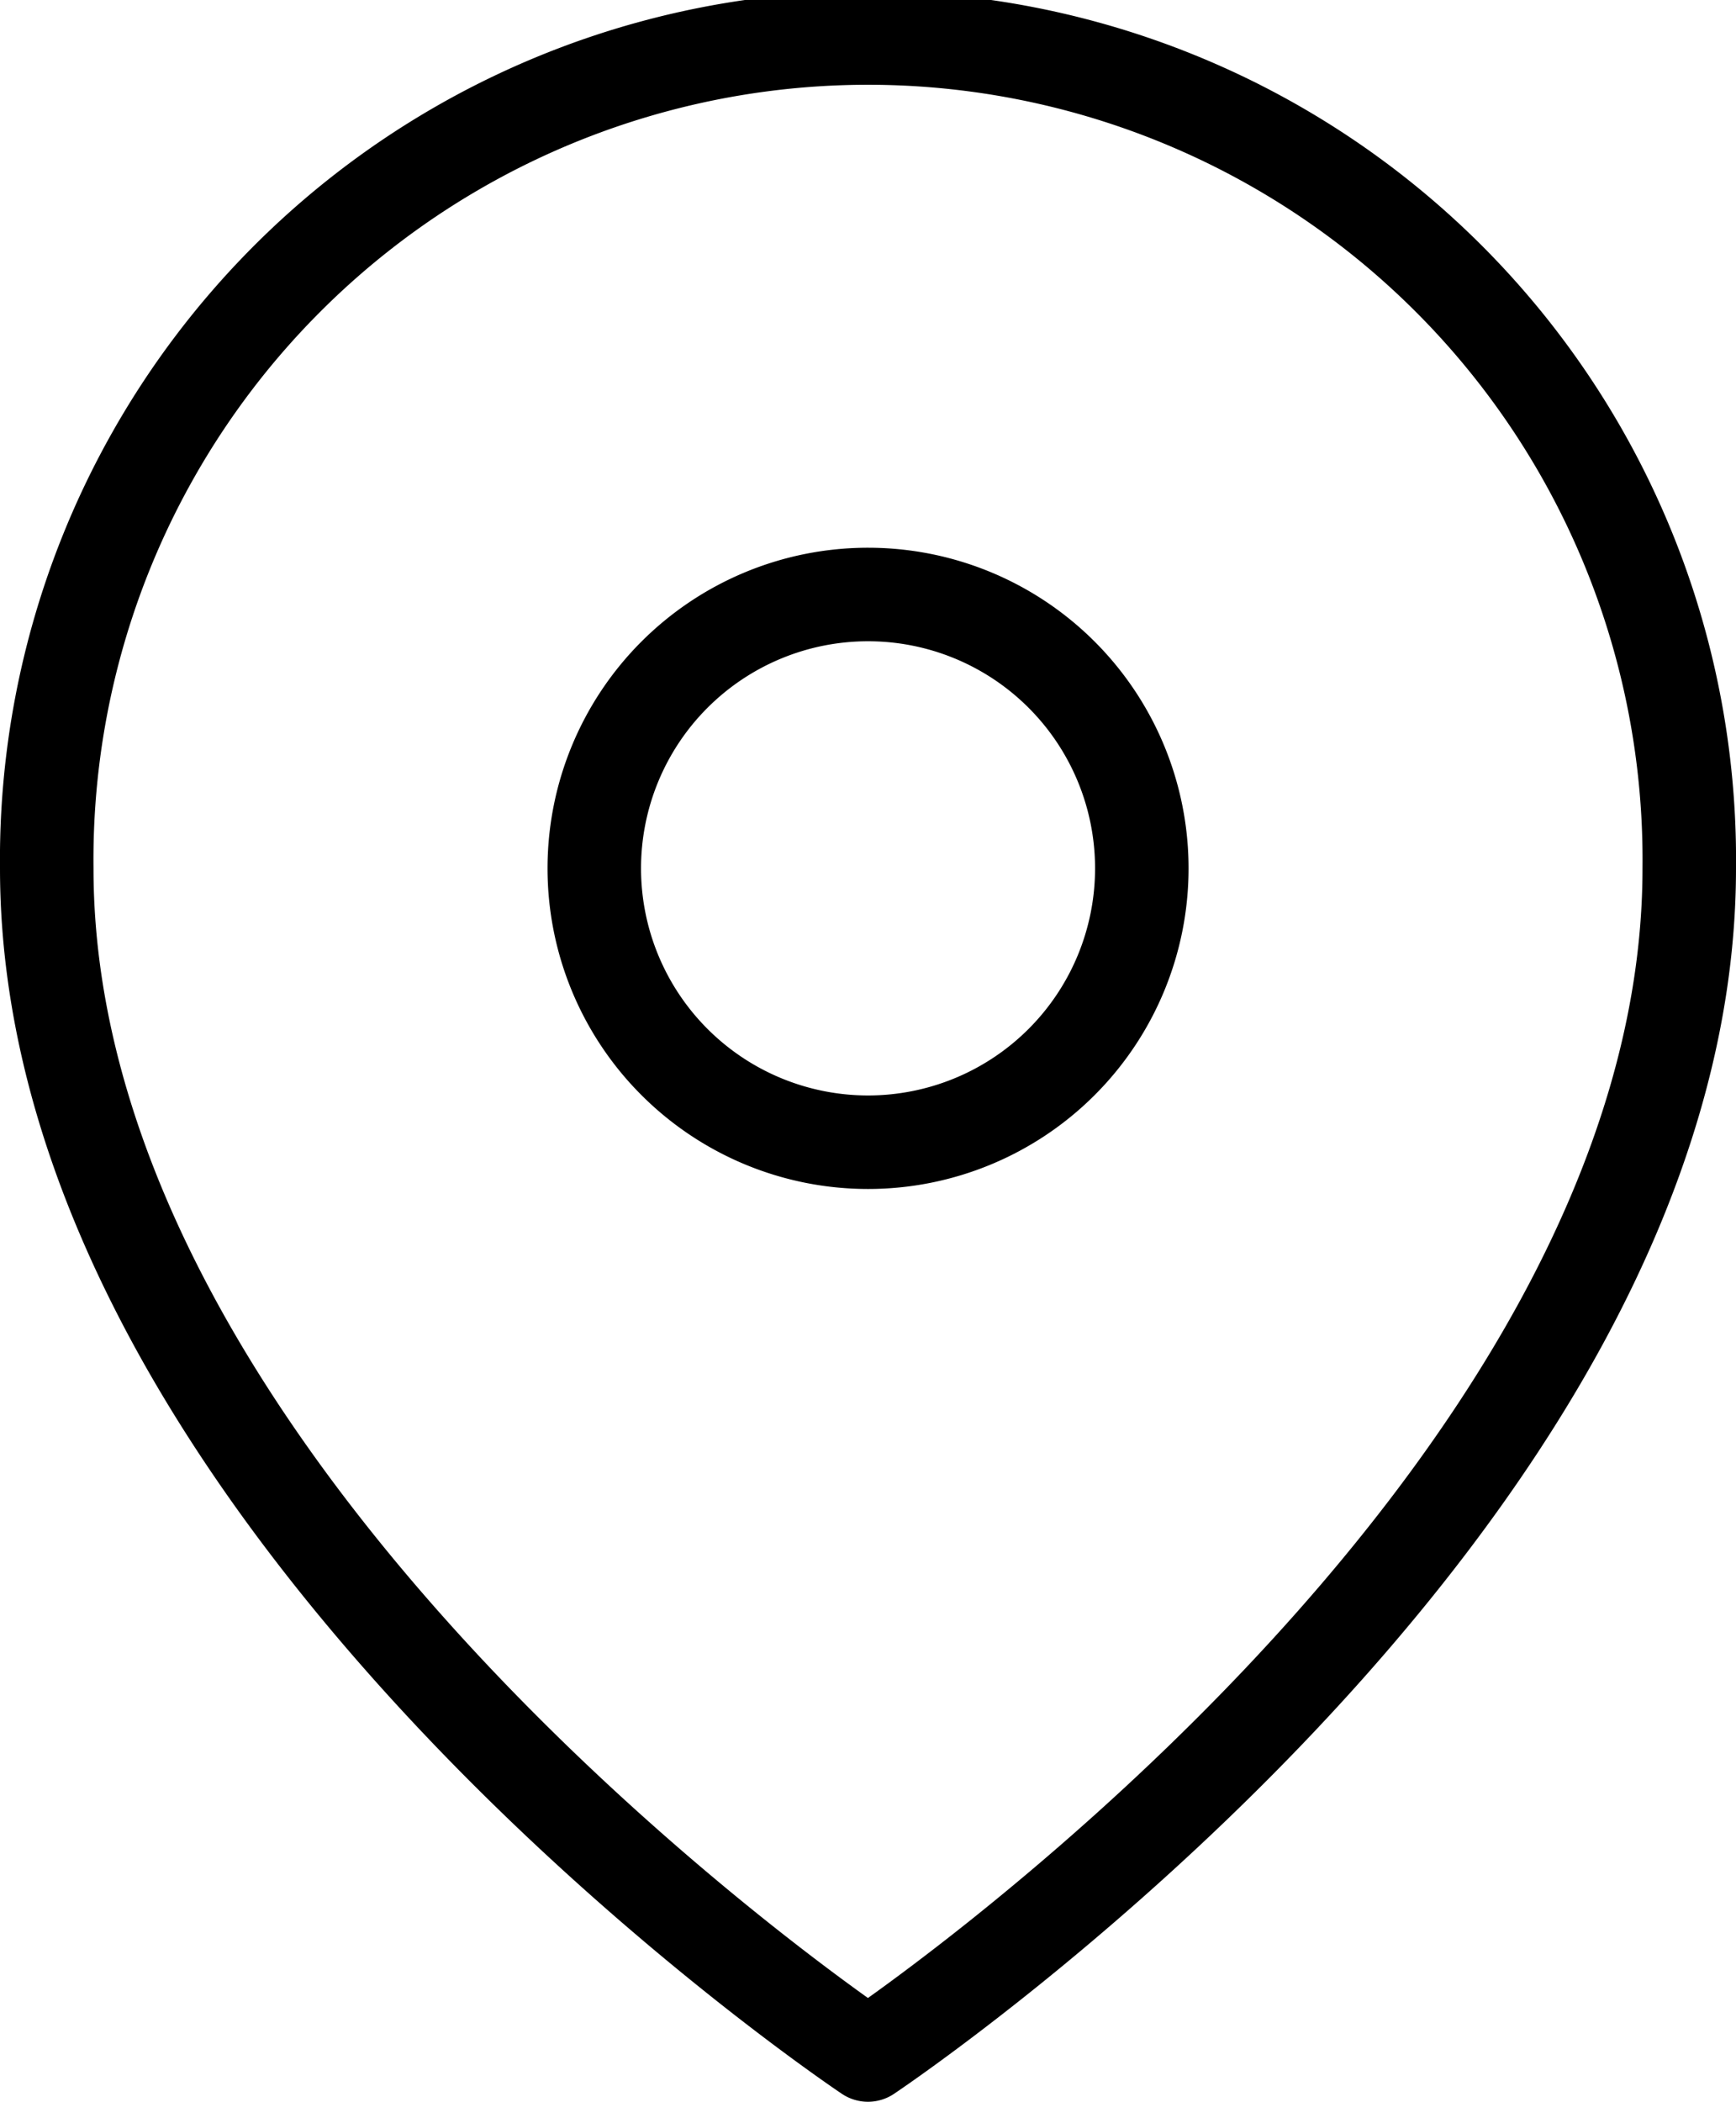
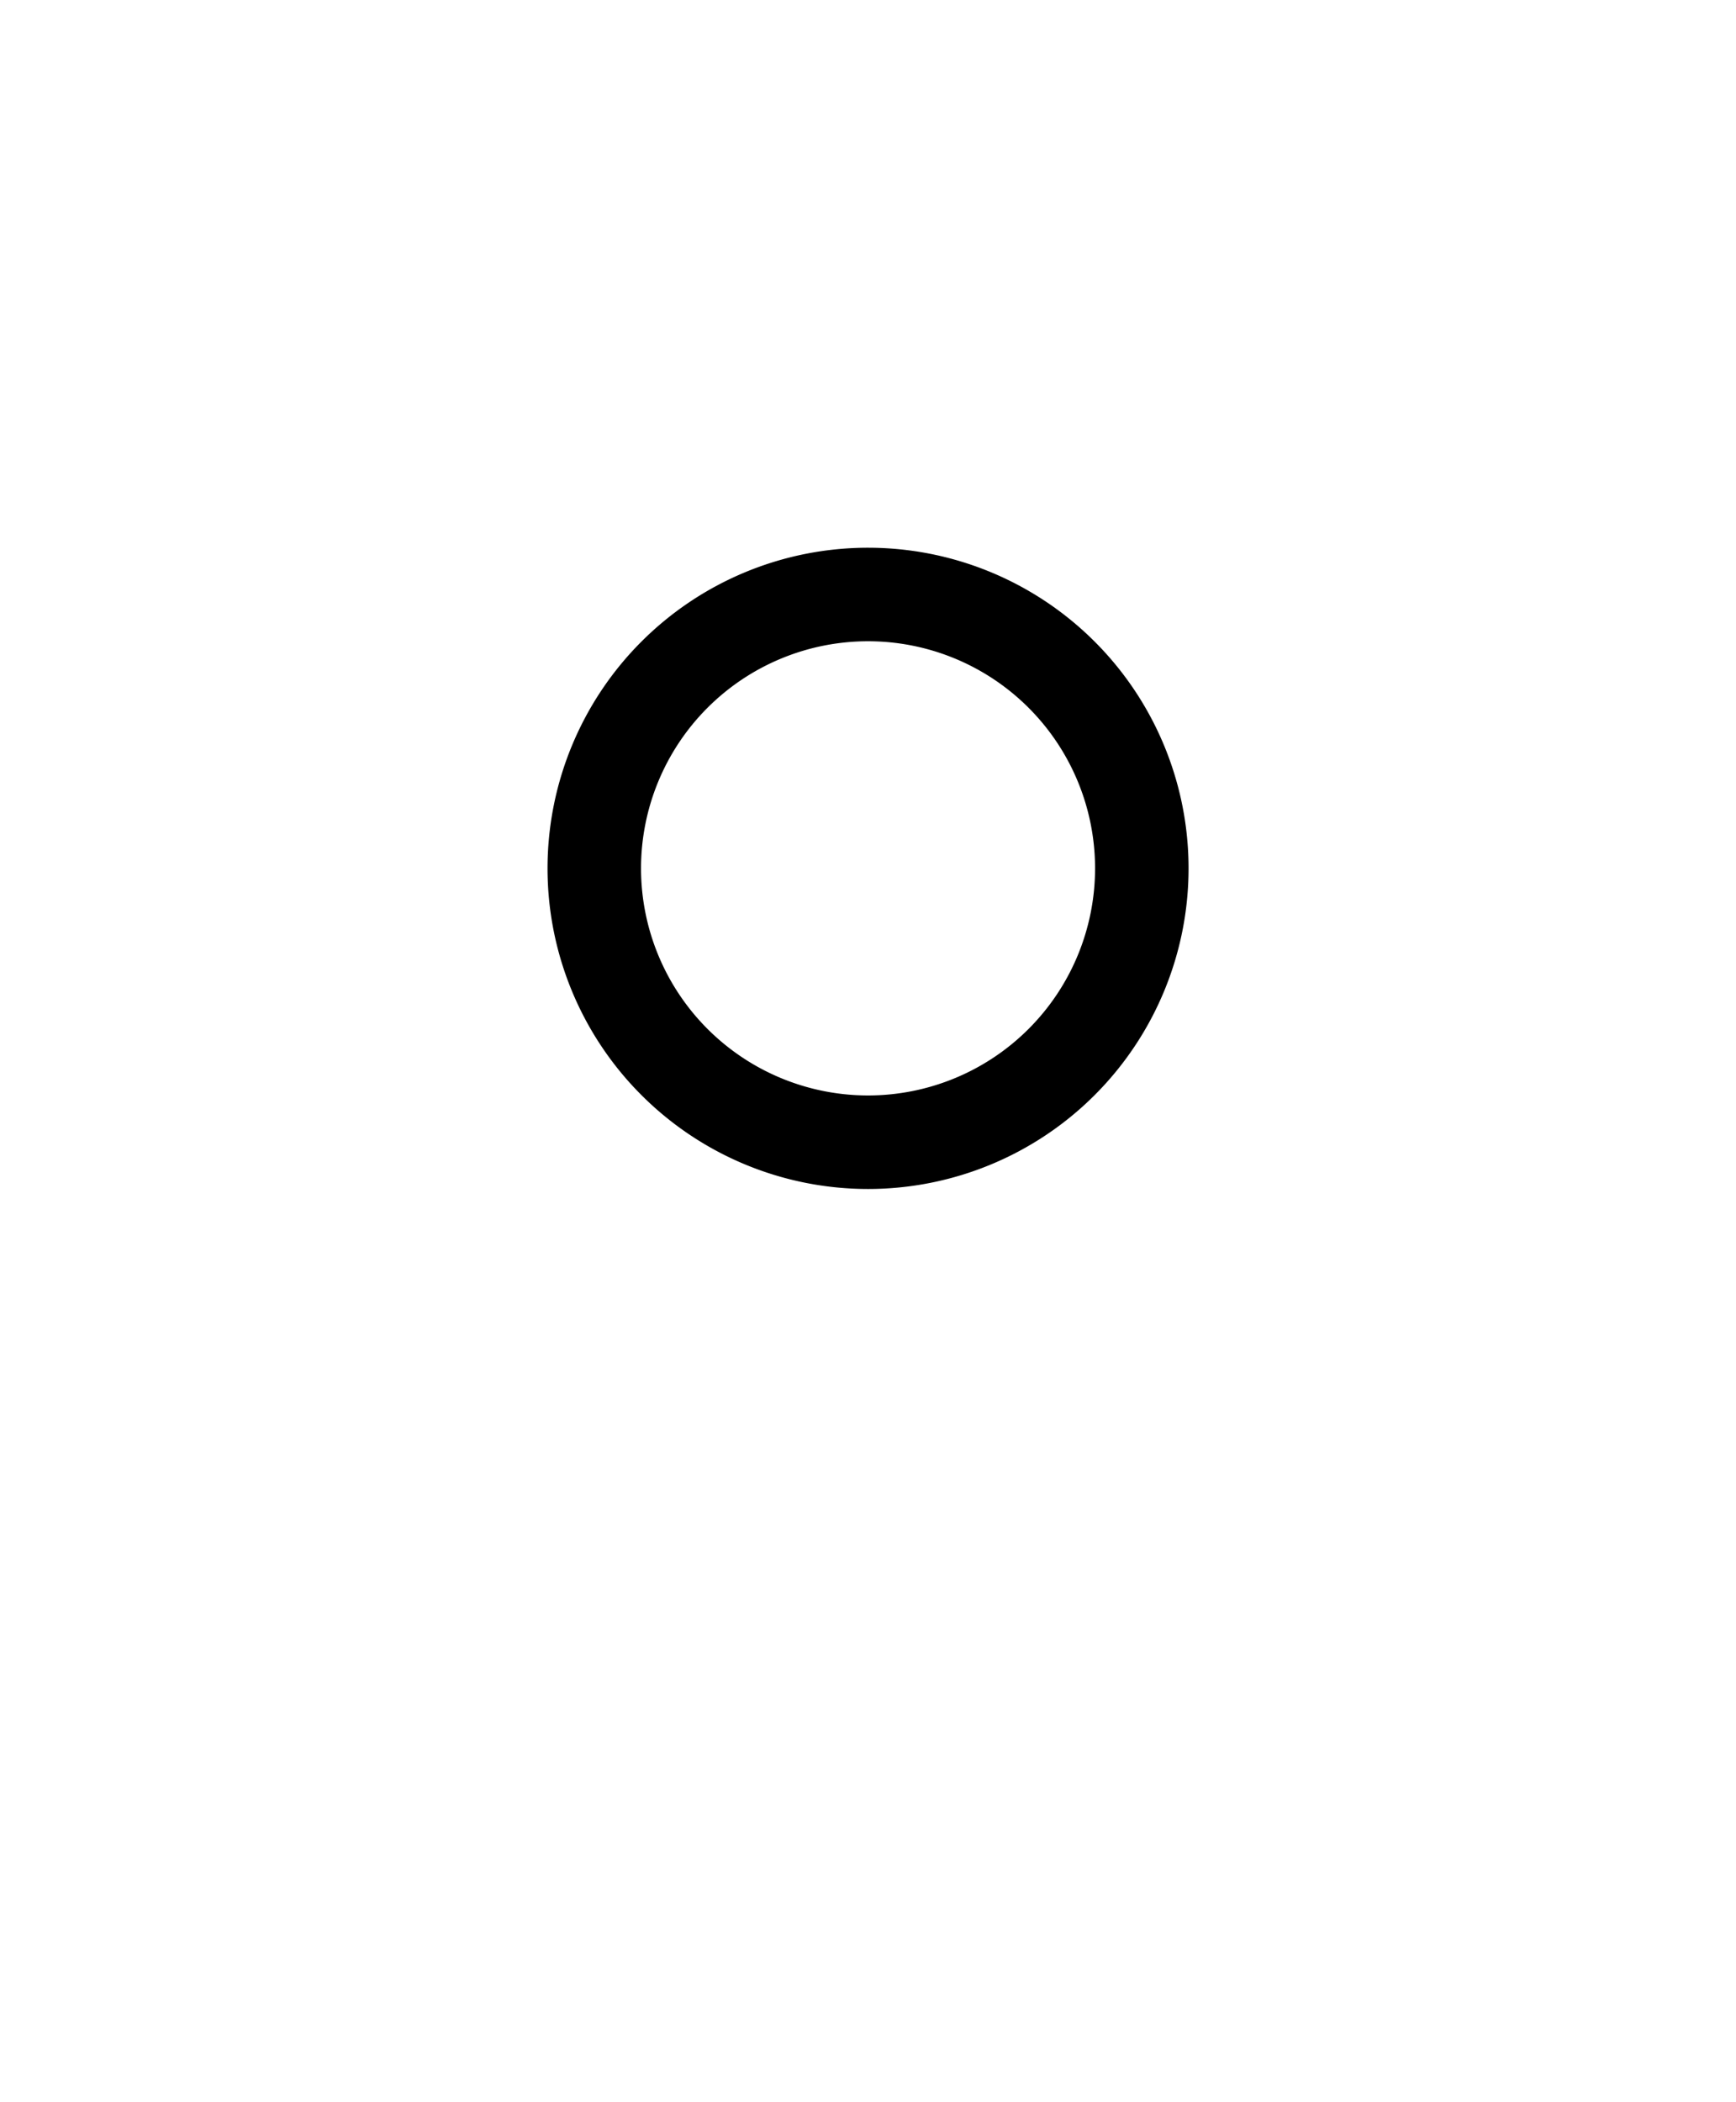
<svg xmlns="http://www.w3.org/2000/svg" width="18.567" height="22.471" viewBox="0 0 18.567 22.471">
  <g id="Icon_feather-map-pin" data-name="Icon feather-map-pin" transform="translate(0.5 0.5)">
-     <path id="Path_1362" data-name="Path 1362" d="M22.067,10.284c0,6.832-8.784,12.687-8.784,12.687S4.5,17.115,4.5,10.284a8.784,8.784,0,1,1,17.567,0Z" transform="translate(-4.5 -1.5)" fill="none" stroke="#000" stroke-linecap="round" stroke-linejoin="round" stroke-width="1" />
    <path id="Path_1363" data-name="Path 1363" d="M19.356,13.428A2.928,2.928,0,1,1,16.428,10.5,2.928,2.928,0,0,1,19.356,13.428Z" transform="translate(-7.644 -4.644)" fill="none" stroke="#000" stroke-linecap="round" stroke-linejoin="round" stroke-width="1" />
  </g>
</svg>